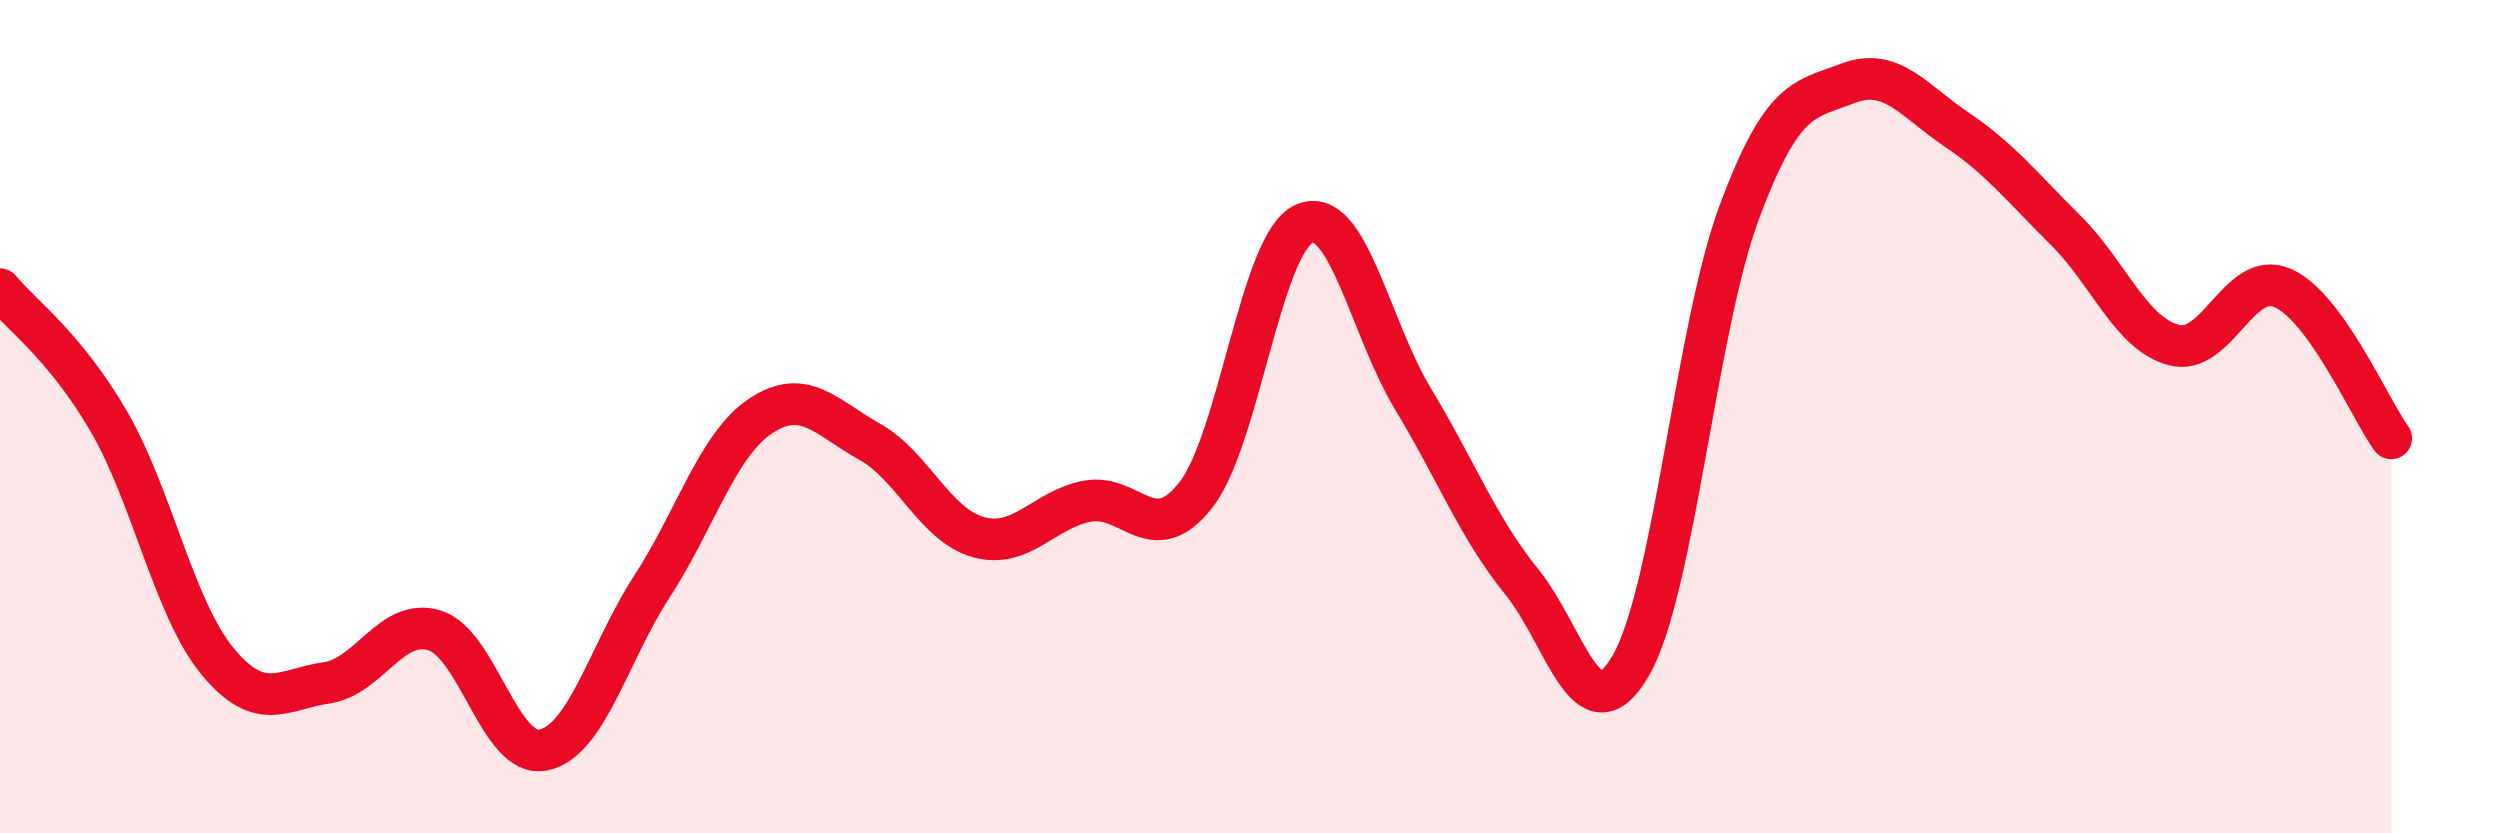
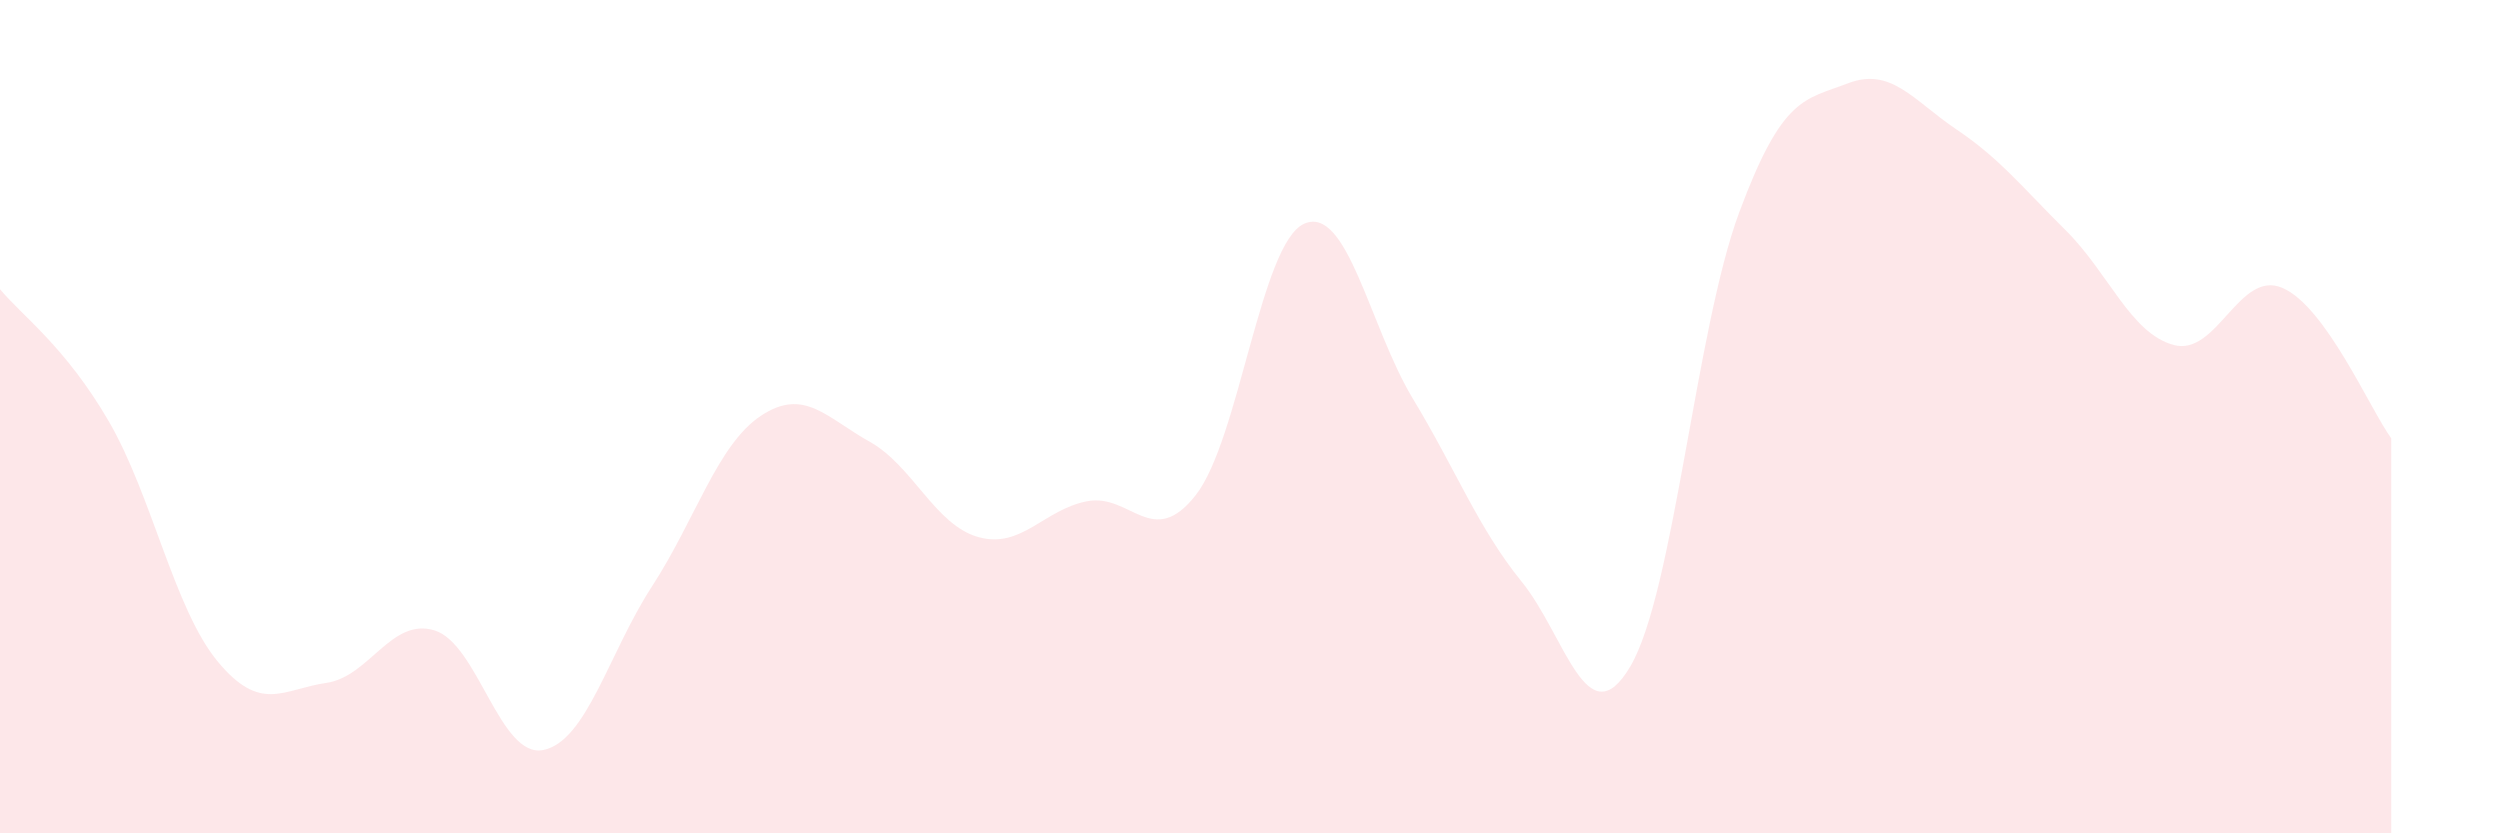
<svg xmlns="http://www.w3.org/2000/svg" width="60" height="20" viewBox="0 0 60 20">
  <path d="M 0,6.94 C 0.52,7.57 1.57,8.32 2.61,10.11 C 3.65,11.9 4.18,14.61 5.22,15.87 C 6.26,17.13 6.79,16.54 7.83,16.39 C 8.87,16.24 9.39,14.81 10.43,15.13 C 11.47,15.45 12,18.21 13.04,18 C 14.08,17.79 14.61,15.67 15.65,14.07 C 16.69,12.47 17.22,10.67 18.26,9.98 C 19.3,9.29 19.83,10.02 20.87,10.6 C 21.91,11.18 22.44,12.6 23.48,12.89 C 24.52,13.18 25.05,12.23 26.09,12.03 C 27.13,11.83 27.66,13.21 28.7,11.88 C 29.74,10.55 30.26,5.83 31.3,5.37 C 32.34,4.91 32.87,7.85 33.91,9.57 C 34.95,11.29 35.48,12.68 36.52,13.96 C 37.56,15.24 38.09,17.76 39.13,15.99 C 40.17,14.22 40.7,7.9 41.74,5.1 C 42.78,2.3 43.31,2.4 44.35,2 C 45.39,1.6 45.92,2.41 46.96,3.11 C 48,3.81 48.53,4.49 49.57,5.52 C 50.61,6.55 51.13,8 52.17,8.28 C 53.21,8.56 53.74,6.46 54.78,6.91 C 55.82,7.36 56.87,9.8 57.39,10.52L57.39 20L0 20Z" fill="#EB0A25" opacity="0.1" stroke-linecap="round" stroke-linejoin="round" />
-   <path d="M 0,6.94 C 0.52,7.57 1.57,8.32 2.61,10.11 C 3.65,11.9 4.18,14.61 5.22,15.87 C 6.26,17.13 6.79,16.54 7.83,16.39 C 8.87,16.24 9.39,14.81 10.43,15.13 C 11.47,15.45 12,18.21 13.04,18 C 14.08,17.79 14.61,15.67 15.65,14.07 C 16.69,12.47 17.22,10.67 18.26,9.98 C 19.3,9.29 19.83,10.02 20.87,10.6 C 21.91,11.18 22.44,12.6 23.48,12.89 C 24.52,13.18 25.05,12.23 26.09,12.03 C 27.13,11.83 27.66,13.21 28.7,11.88 C 29.74,10.55 30.26,5.83 31.3,5.37 C 32.34,4.91 32.87,7.85 33.91,9.57 C 34.95,11.29 35.48,12.68 36.52,13.96 C 37.56,15.24 38.09,17.76 39.13,15.99 C 40.17,14.22 40.7,7.9 41.74,5.1 C 42.78,2.3 43.31,2.4 44.35,2 C 45.39,1.6 45.92,2.41 46.96,3.11 C 48,3.81 48.53,4.49 49.57,5.52 C 50.61,6.55 51.13,8 52.17,8.28 C 53.21,8.56 53.74,6.46 54.78,6.91 C 55.82,7.36 56.87,9.8 57.39,10.52" stroke="#EB0A25" stroke-width="1" fill="none" stroke-linecap="round" stroke-linejoin="round" />
</svg>